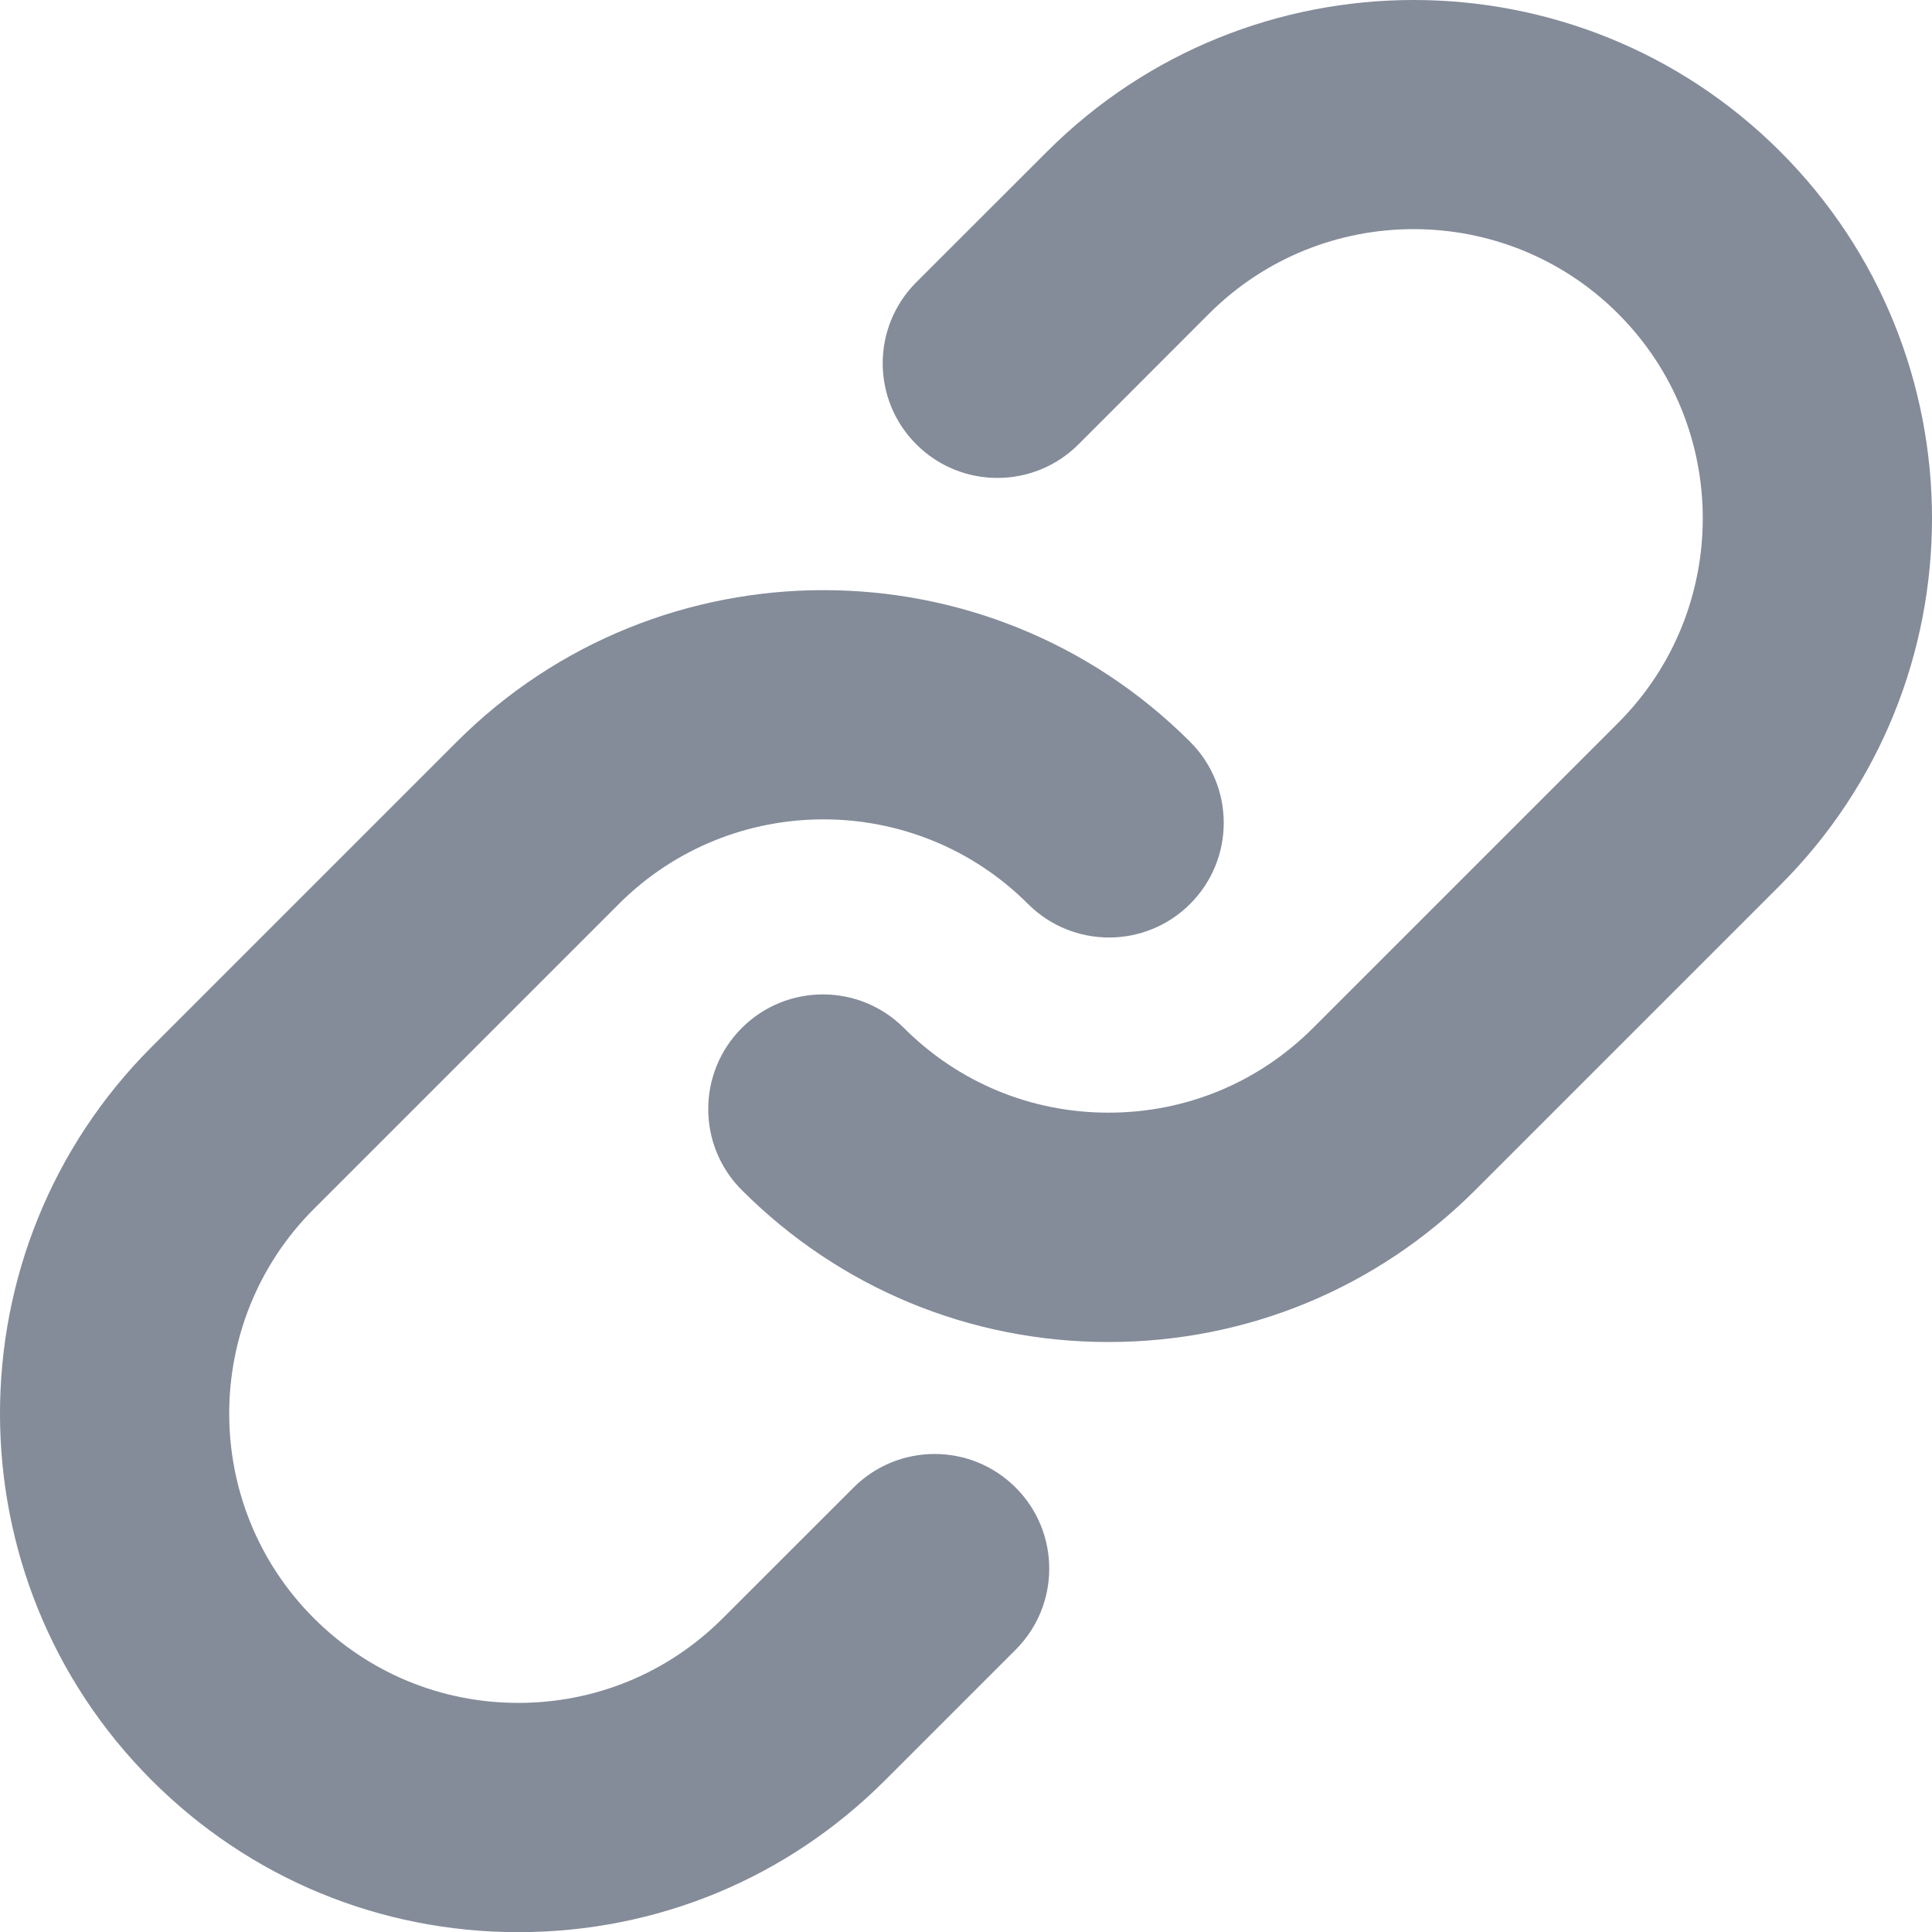
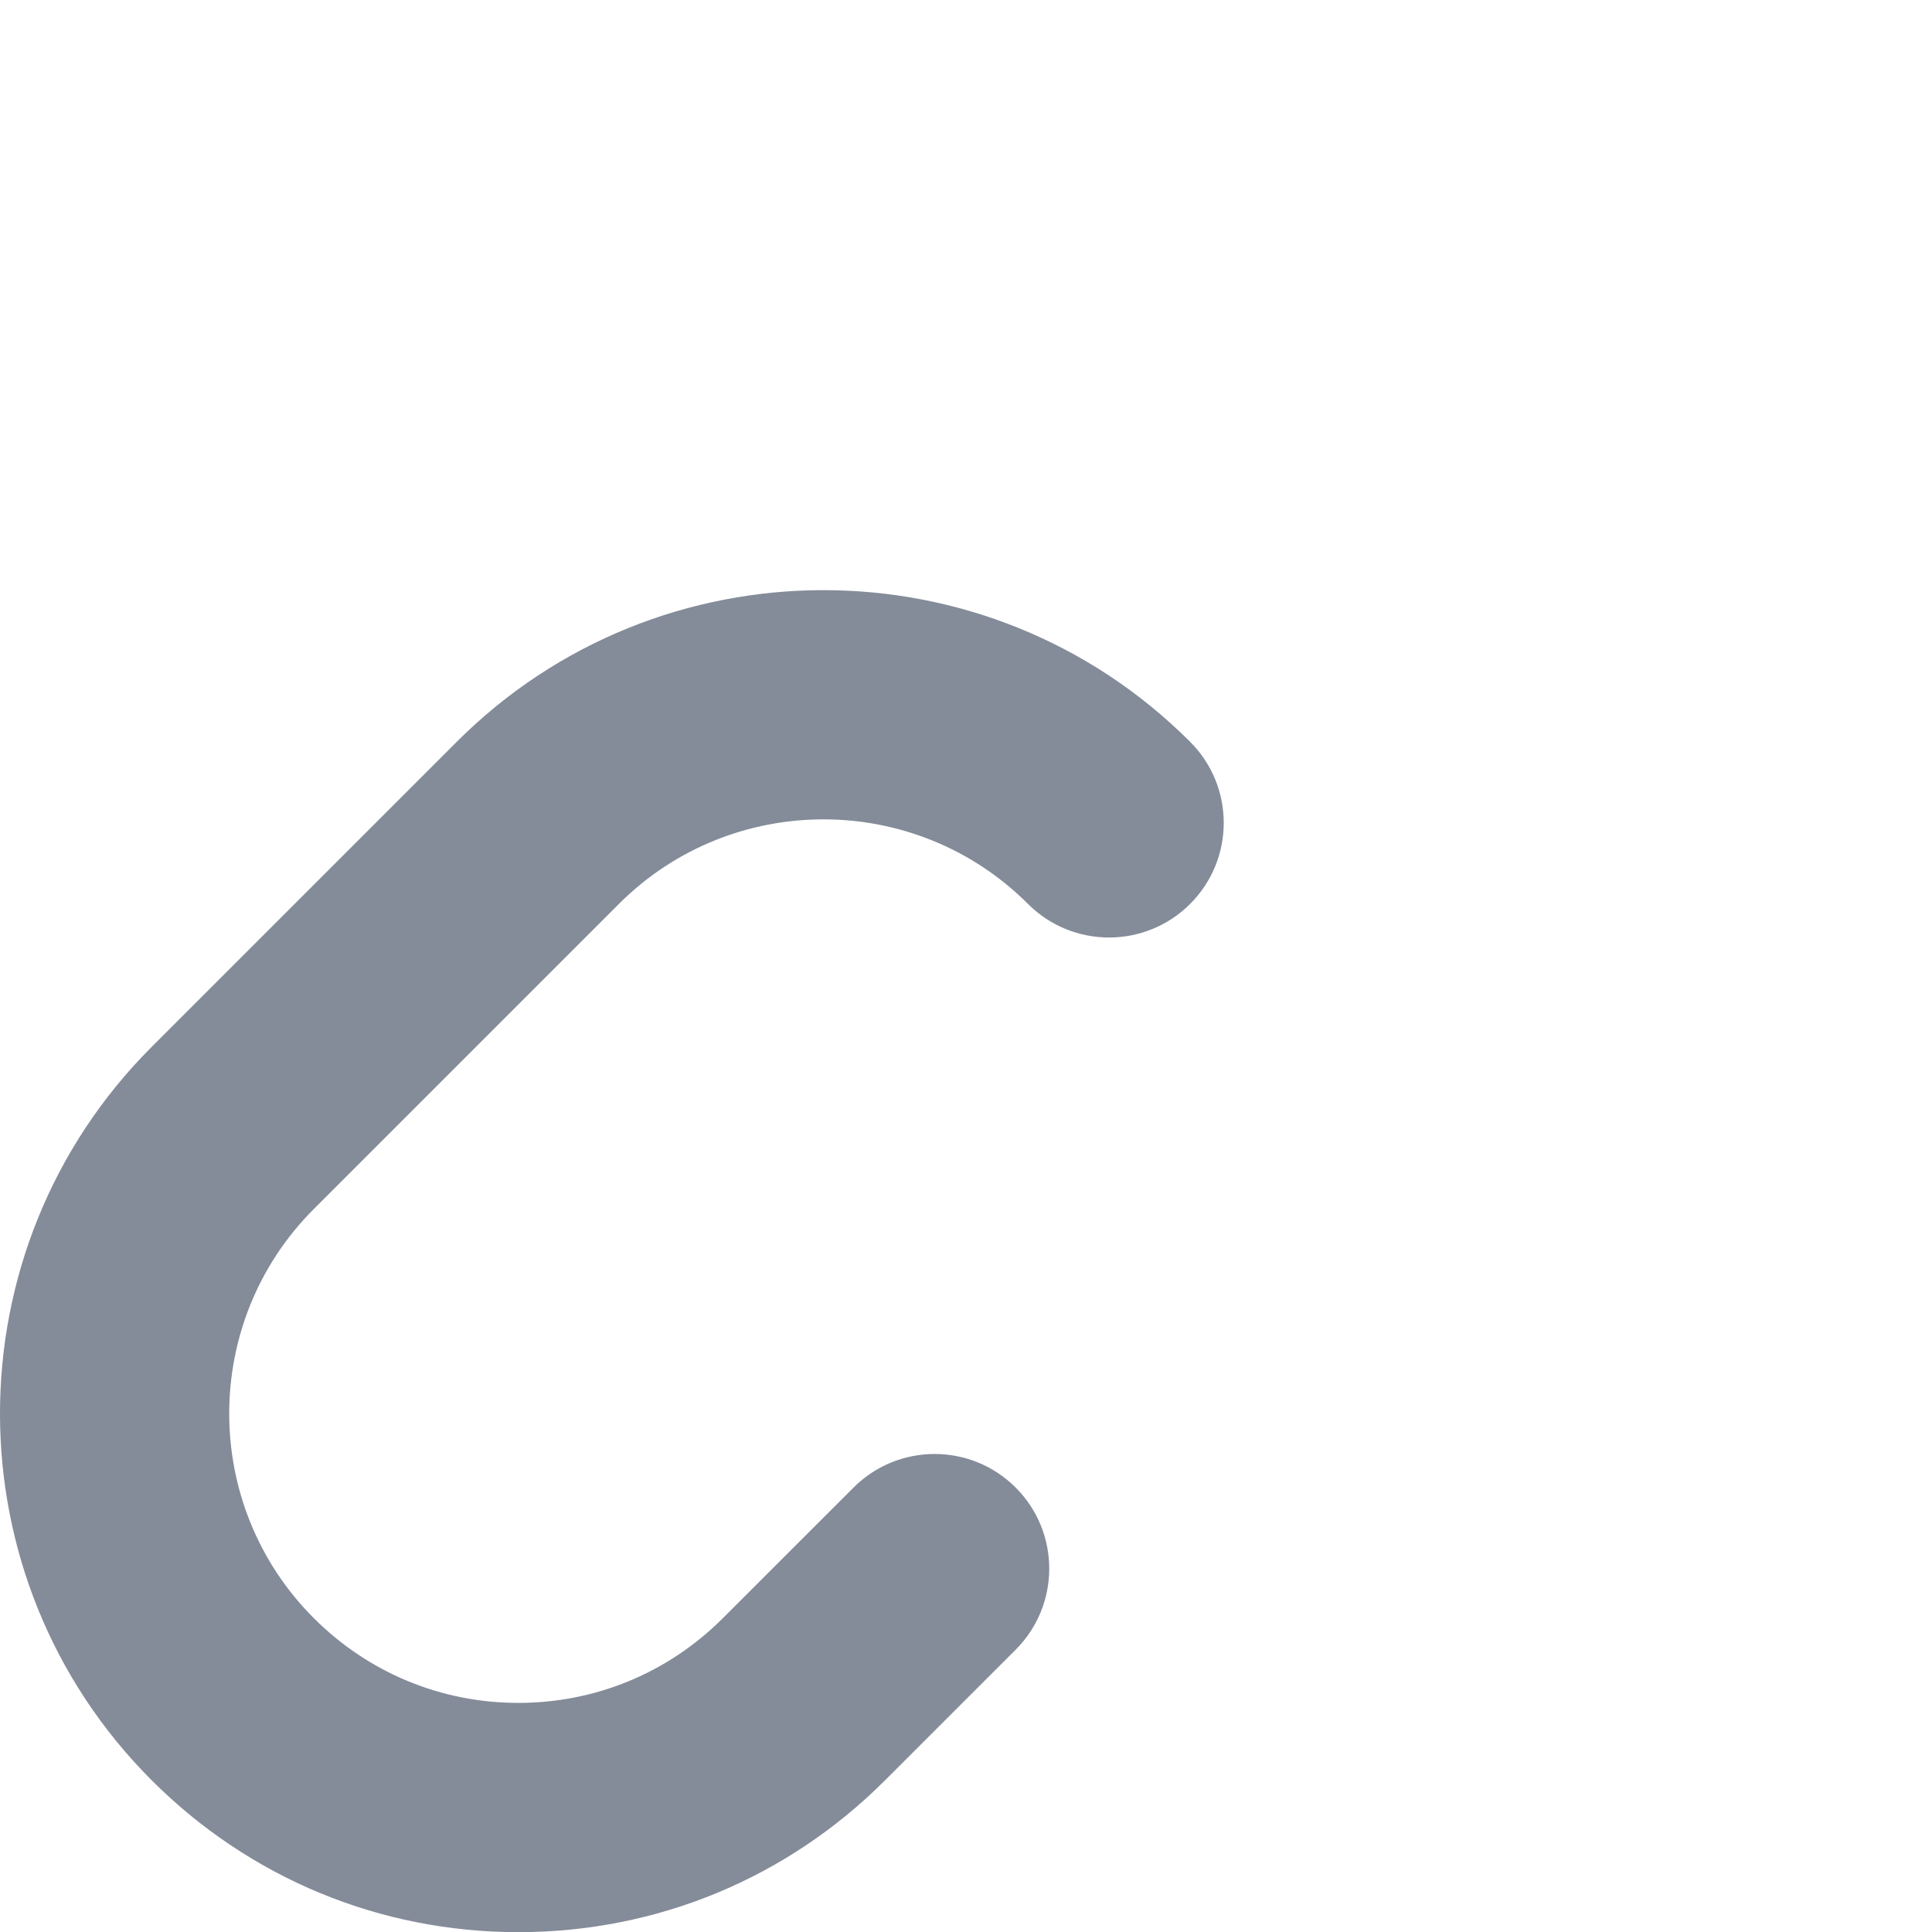
<svg xmlns="http://www.w3.org/2000/svg" width="24" height="24" viewBox="0 0 24 24" fill="none">
-   <path d="M13.77 16.671C12.05 16.671 10.432 16.001 9.215 14.784C8.659 14.228 8.659 13.326 9.215 12.77C9.771 12.214 10.673 12.214 11.229 12.77C11.908 13.449 12.81 13.822 13.77 13.822C14.73 13.822 15.633 13.449 16.311 12.77L20.101 8.98C21.503 7.578 21.503 5.299 20.101 3.897C18.7 2.496 16.421 2.496 15.019 3.897L13.397 5.52C12.841 6.076 11.939 6.076 11.383 5.52C10.826 4.964 10.826 4.062 11.383 3.506L13.006 1.884C15.518 -0.628 19.604 -0.628 22.116 1.884C24.628 4.396 24.628 8.482 22.116 10.994L18.326 14.784C17.109 16.001 15.491 16.671 13.77 16.671Z" fill="#848B99" />
  <path d="M6.439 24.002C4.719 24.002 3.101 23.332 1.884 22.115C-0.628 19.603 -0.628 15.517 1.884 13.005L5.674 9.215C8.186 6.703 12.273 6.703 14.784 9.215C15.341 9.771 15.341 10.673 14.784 11.229C14.228 11.785 13.326 11.785 12.77 11.229C11.369 9.828 9.089 9.828 7.688 11.229L3.898 15.019C2.497 16.42 2.497 18.7 3.898 20.101C4.577 20.78 5.479 21.154 6.439 21.154C7.399 21.154 8.302 20.78 8.98 20.101L10.603 18.479C11.159 17.923 12.061 17.923 12.617 18.479C13.173 19.035 13.173 19.937 12.617 20.493L10.994 22.116C9.778 23.332 8.16 24.002 6.439 24.002Z" fill="#848B99" />
</svg>